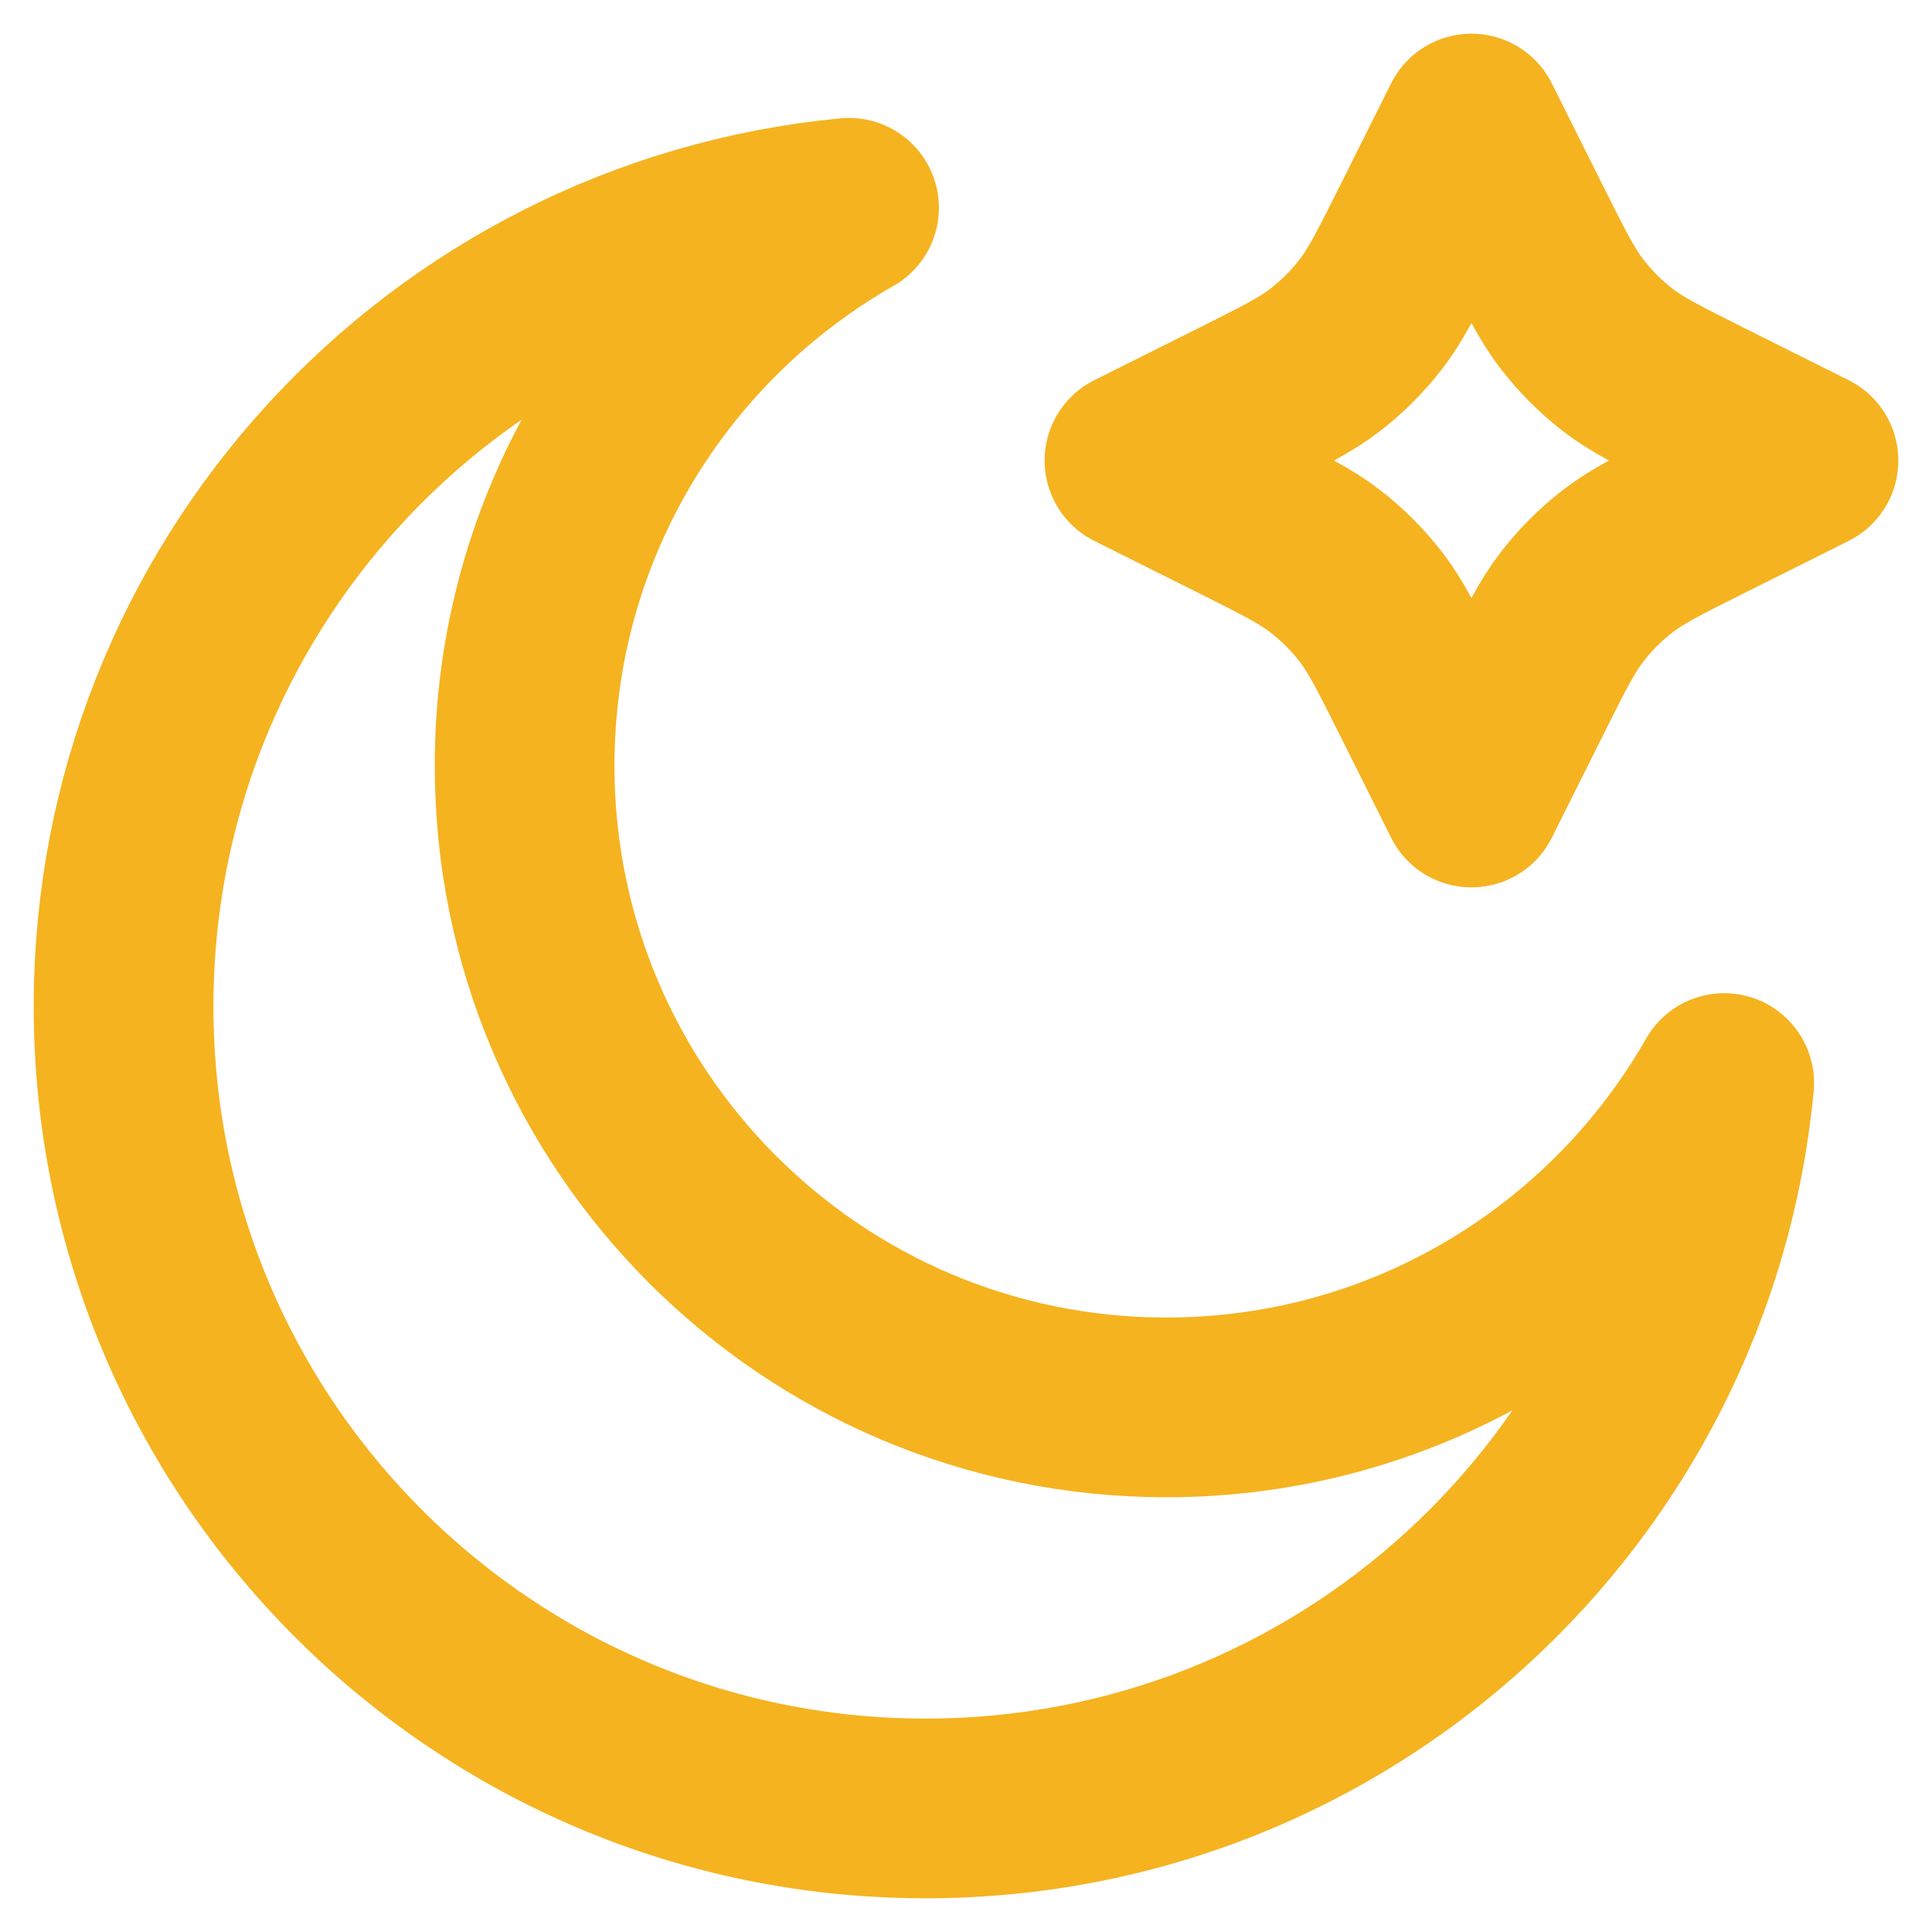
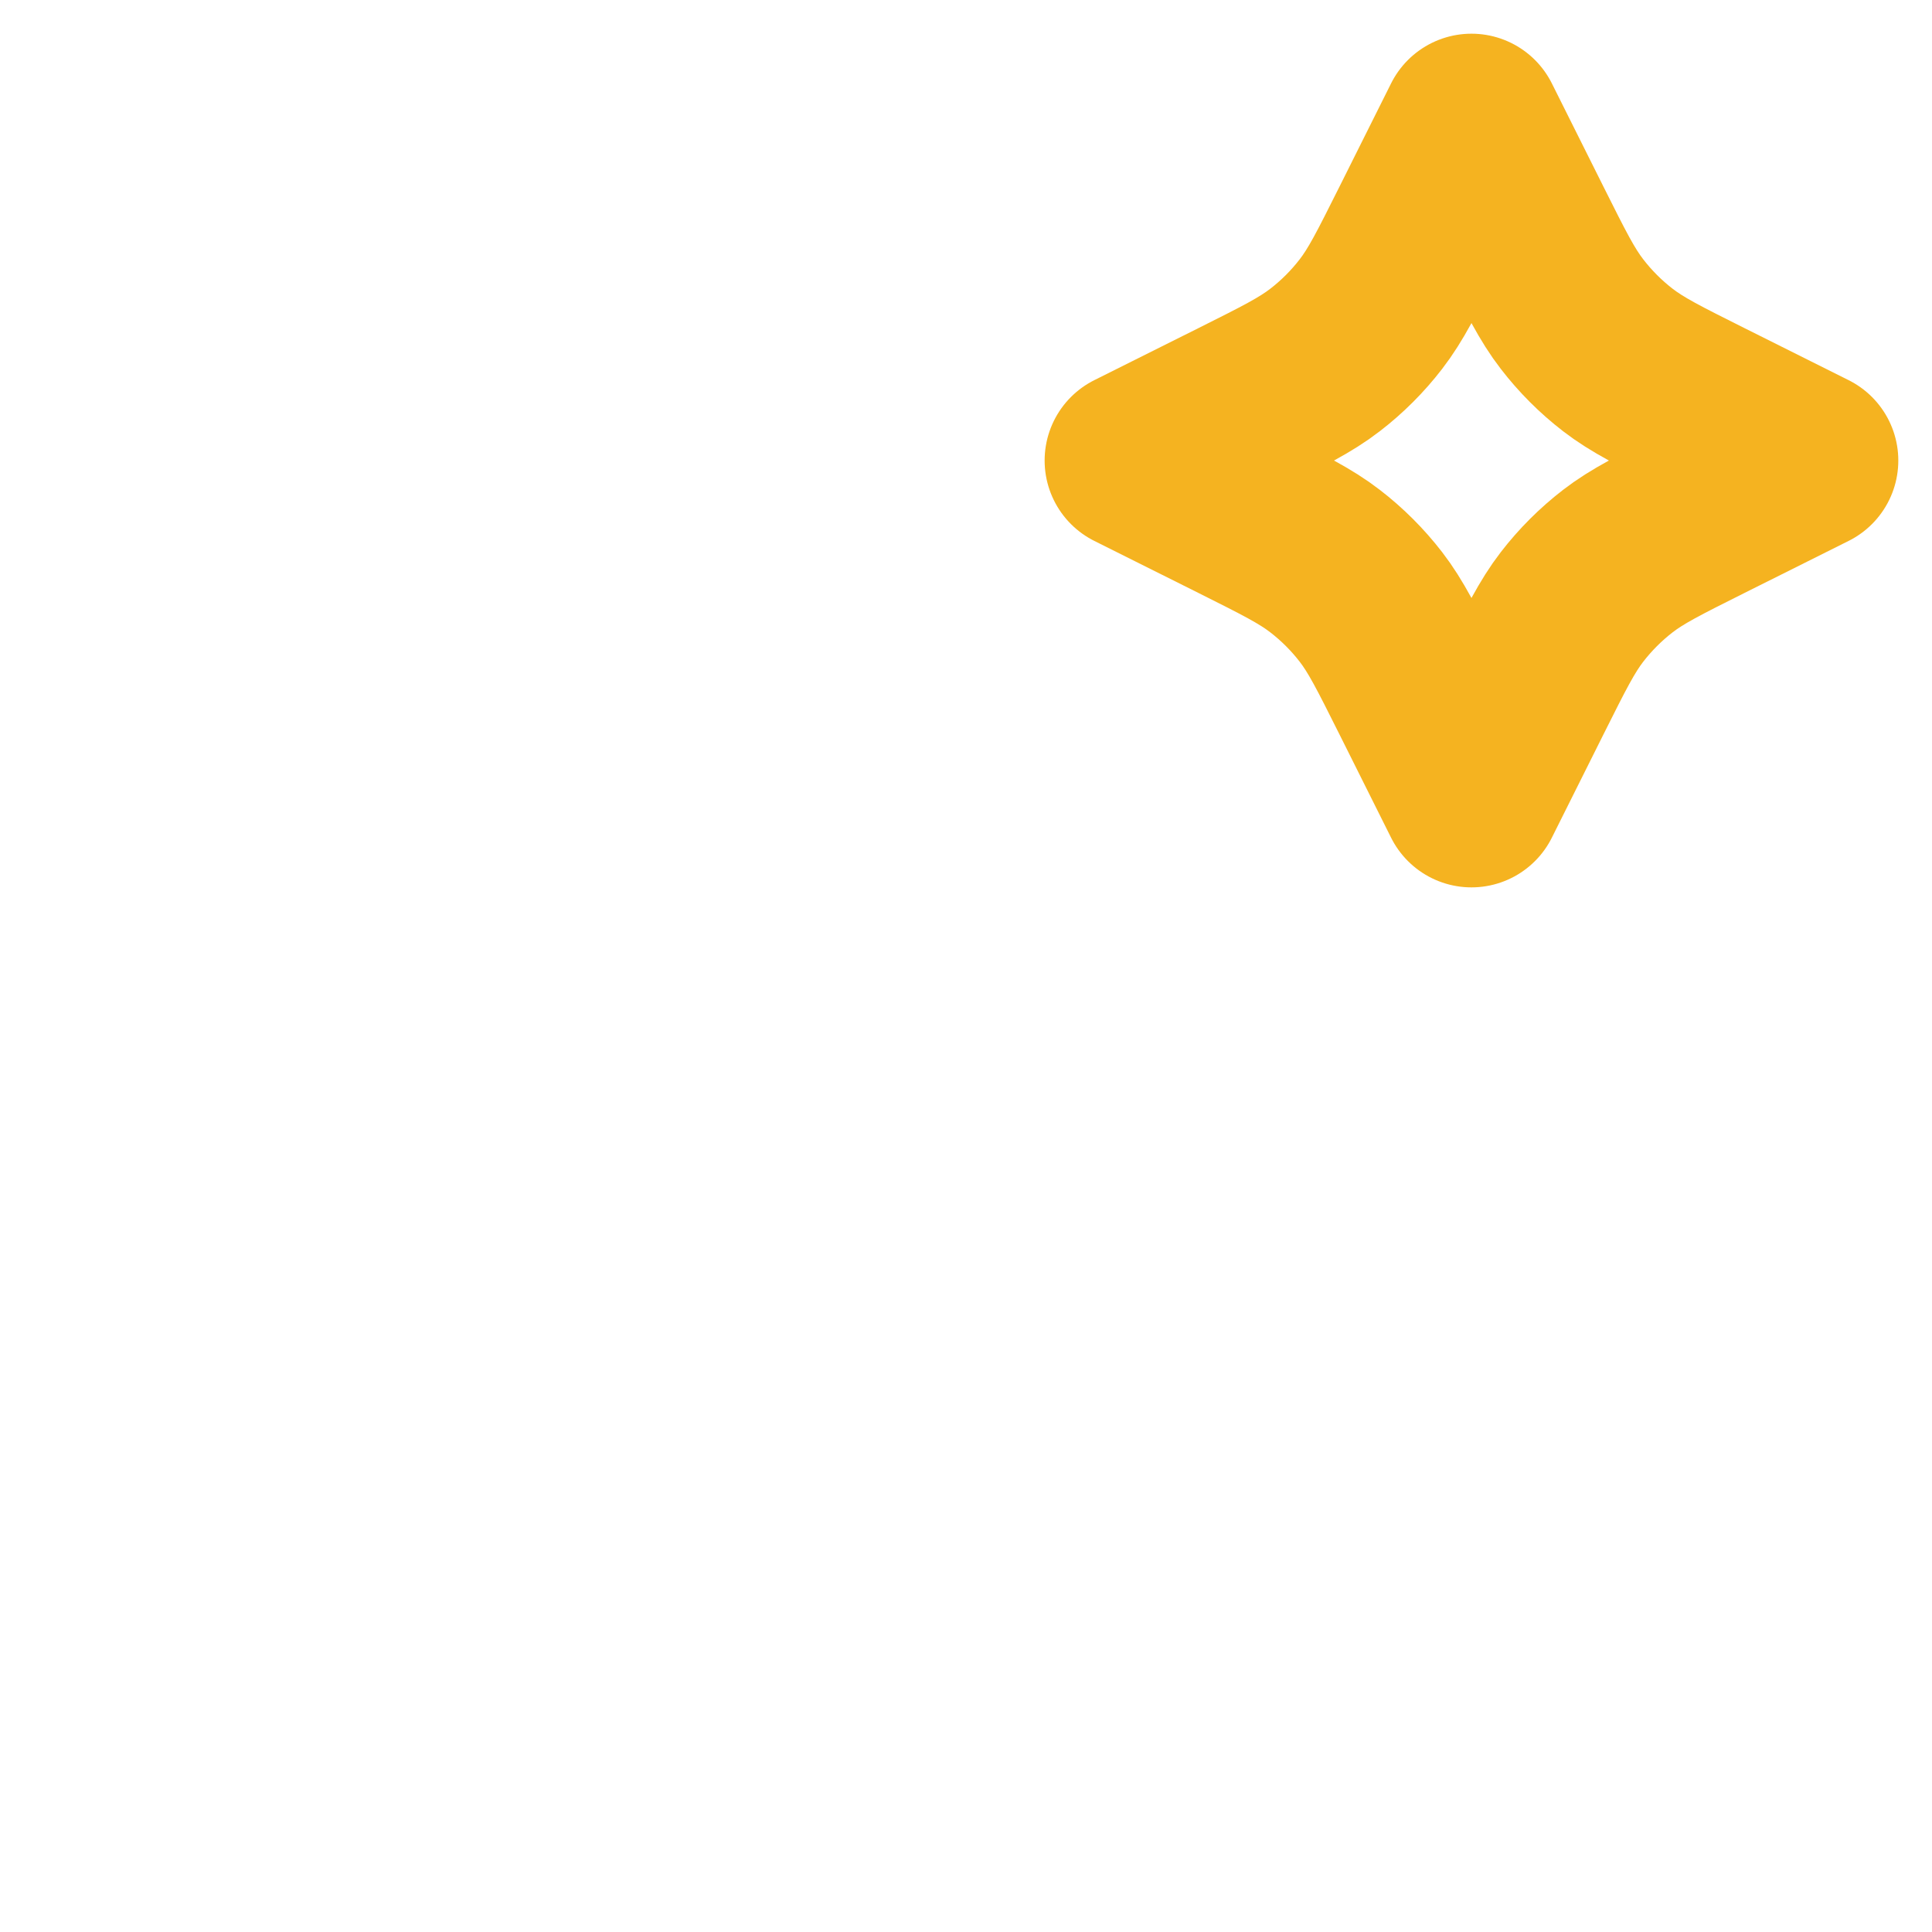
<svg xmlns="http://www.w3.org/2000/svg" width="43" height="43" viewBox="0 0 43 43" fill="none">
  <path d="M32.75 2.75L33.908 5.067C34.406 6.062 34.655 6.56 34.988 6.991C35.283 7.374 35.626 7.717 36.008 8.012C36.44 8.345 36.938 8.594 37.933 9.092L40.25 10.25L37.933 11.408C36.938 11.906 36.44 12.155 36.008 12.488C35.626 12.783 35.283 13.126 34.988 13.508C34.655 13.94 34.406 14.438 33.908 15.433L32.75 17.75L31.592 15.433C31.094 14.438 30.845 13.94 30.512 13.508C30.217 13.126 29.874 12.783 29.491 12.488C29.06 12.155 28.562 11.906 27.567 11.408L25.25 10.25L27.567 9.092C28.562 8.594 29.06 8.345 29.491 8.012C29.874 7.717 30.217 7.374 30.512 6.991C30.845 6.56 31.094 6.062 31.592 5.067L32.75 2.75Z" stroke="#F5B320" stroke-width="4" stroke-linecap="round" stroke-linejoin="round" />
-   <path d="M38.375 24.105C35.917 28.417 31.277 31.324 25.959 31.324C18.071 31.324 11.676 24.93 11.676 17.042C11.676 11.723 14.584 7.083 18.897 4.625C9.837 5.484 2.75 13.113 2.75 22.397C2.75 32.257 10.743 40.25 20.603 40.25C29.887 40.25 37.515 33.164 38.375 24.105Z" stroke="#F5B320" stroke-width="4" stroke-linecap="round" stroke-linejoin="round" />
</svg>